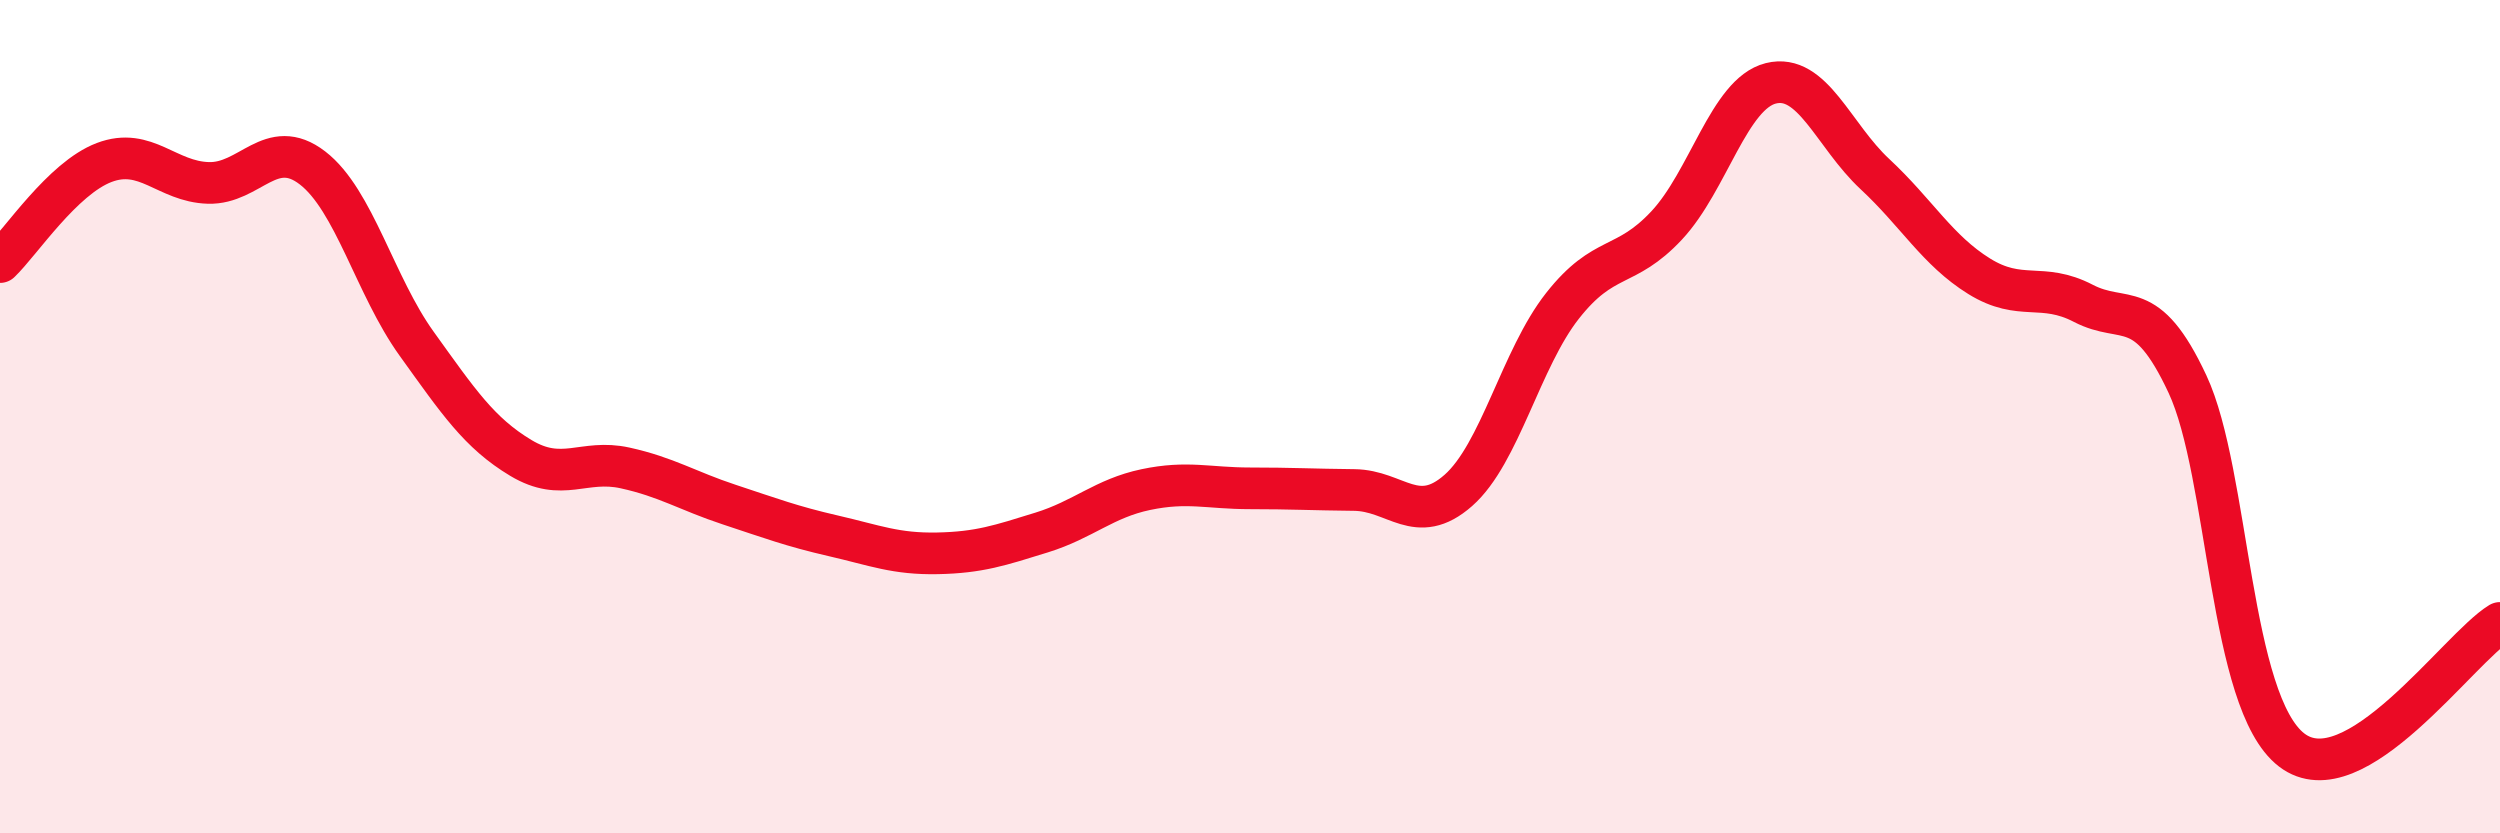
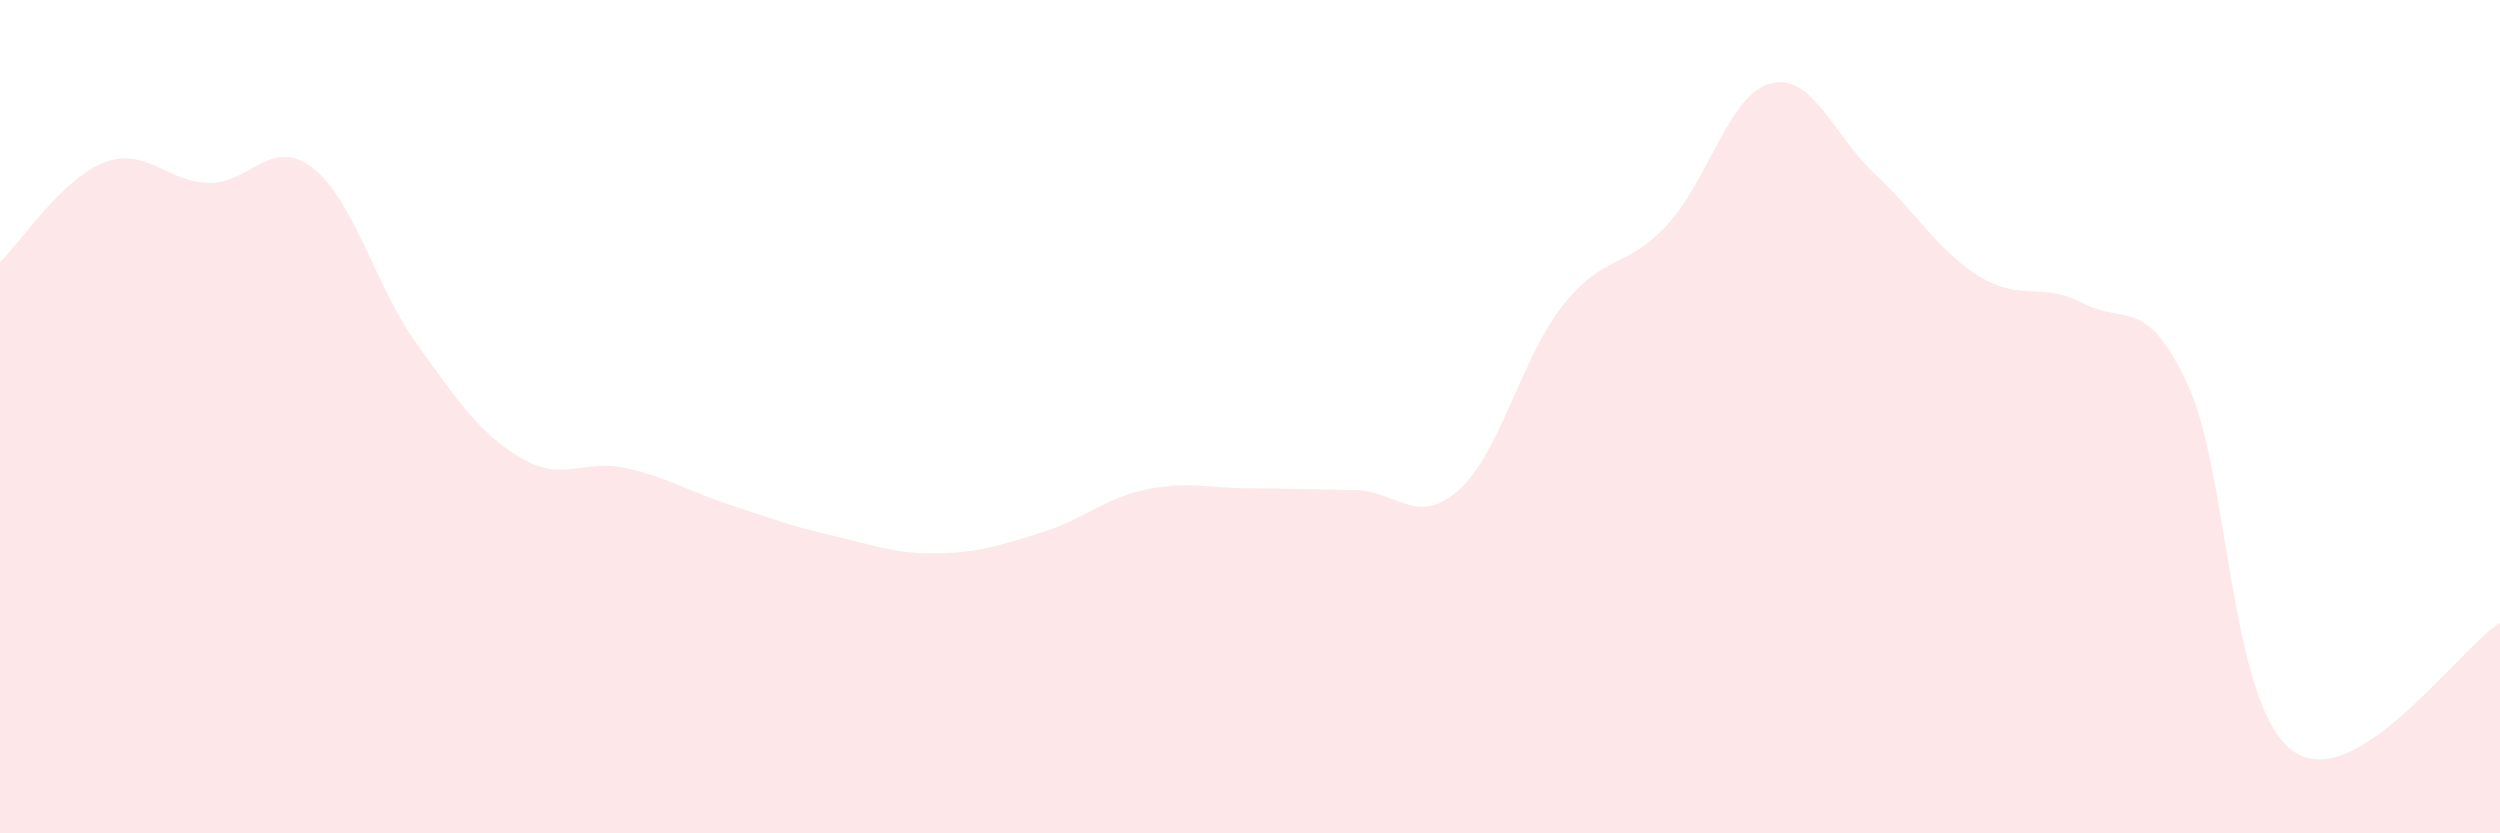
<svg xmlns="http://www.w3.org/2000/svg" width="60" height="20" viewBox="0 0 60 20">
  <path d="M 0,6.29 C 0.5,5.81 1.5,4.28 2.5,3.9 C 3.5,3.52 4,4.36 5,4.39 C 6,4.42 6.5,3.26 7.5,4.03 C 8.5,4.8 9,6.86 10,8.25 C 11,9.64 11.5,10.39 12.5,10.99 C 13.5,11.59 14,11.01 15,11.23 C 16,11.45 16.5,11.78 17.5,12.11 C 18.5,12.44 19,12.63 20,12.86 C 21,13.09 21.5,13.3 22.5,13.28 C 23.5,13.26 24,13.09 25,12.78 C 26,12.47 26.5,11.96 27.5,11.75 C 28.5,11.54 29,11.72 30,11.72 C 31,11.72 31.5,11.75 32.5,11.76 C 33.5,11.77 34,12.65 35,11.77 C 36,10.89 36.5,8.61 37.5,7.34 C 38.5,6.07 39,6.48 40,5.41 C 41,4.34 41.5,2.25 42.5,2 C 43.5,1.75 44,3.25 45,4.18 C 46,5.11 46.5,6.01 47.5,6.63 C 48.5,7.25 49,6.76 50,7.28 C 51,7.8 51.5,7.08 52.5,9.22 C 53.5,11.36 53.5,16.85 55,18 C 56.5,19.15 59,15.56 60,14.95L60 20L0 20Z" fill="#EB0A25" opacity="0.1" stroke-linecap="round" stroke-linejoin="round" />
-   <path d="M 0,6.29 C 0.5,5.81 1.5,4.28 2.5,3.9 C 3.5,3.52 4,4.36 5,4.39 C 6,4.42 6.5,3.26 7.5,4.03 C 8.5,4.8 9,6.86 10,8.25 C 11,9.64 11.5,10.39 12.5,10.99 C 13.5,11.59 14,11.01 15,11.23 C 16,11.45 16.5,11.78 17.5,12.11 C 18.5,12.44 19,12.63 20,12.86 C 21,13.09 21.5,13.3 22.5,13.28 C 23.5,13.26 24,13.09 25,12.78 C 26,12.47 26.5,11.96 27.5,11.75 C 28.5,11.54 29,11.72 30,11.72 C 31,11.72 31.5,11.75 32.5,11.76 C 33.5,11.77 34,12.65 35,11.77 C 36,10.89 36.5,8.61 37.5,7.34 C 38.5,6.07 39,6.48 40,5.41 C 41,4.34 41.5,2.25 42.5,2 C 43.5,1.75 44,3.25 45,4.18 C 46,5.11 46.5,6.01 47.5,6.63 C 48.5,7.25 49,6.76 50,7.28 C 51,7.8 51.5,7.08 52.5,9.22 C 53.5,11.36 53.5,16.85 55,18 C 56.5,19.15 59,15.56 60,14.95" stroke="#EB0A25" stroke-width="1" fill="none" stroke-linecap="round" stroke-linejoin="round" />
</svg>